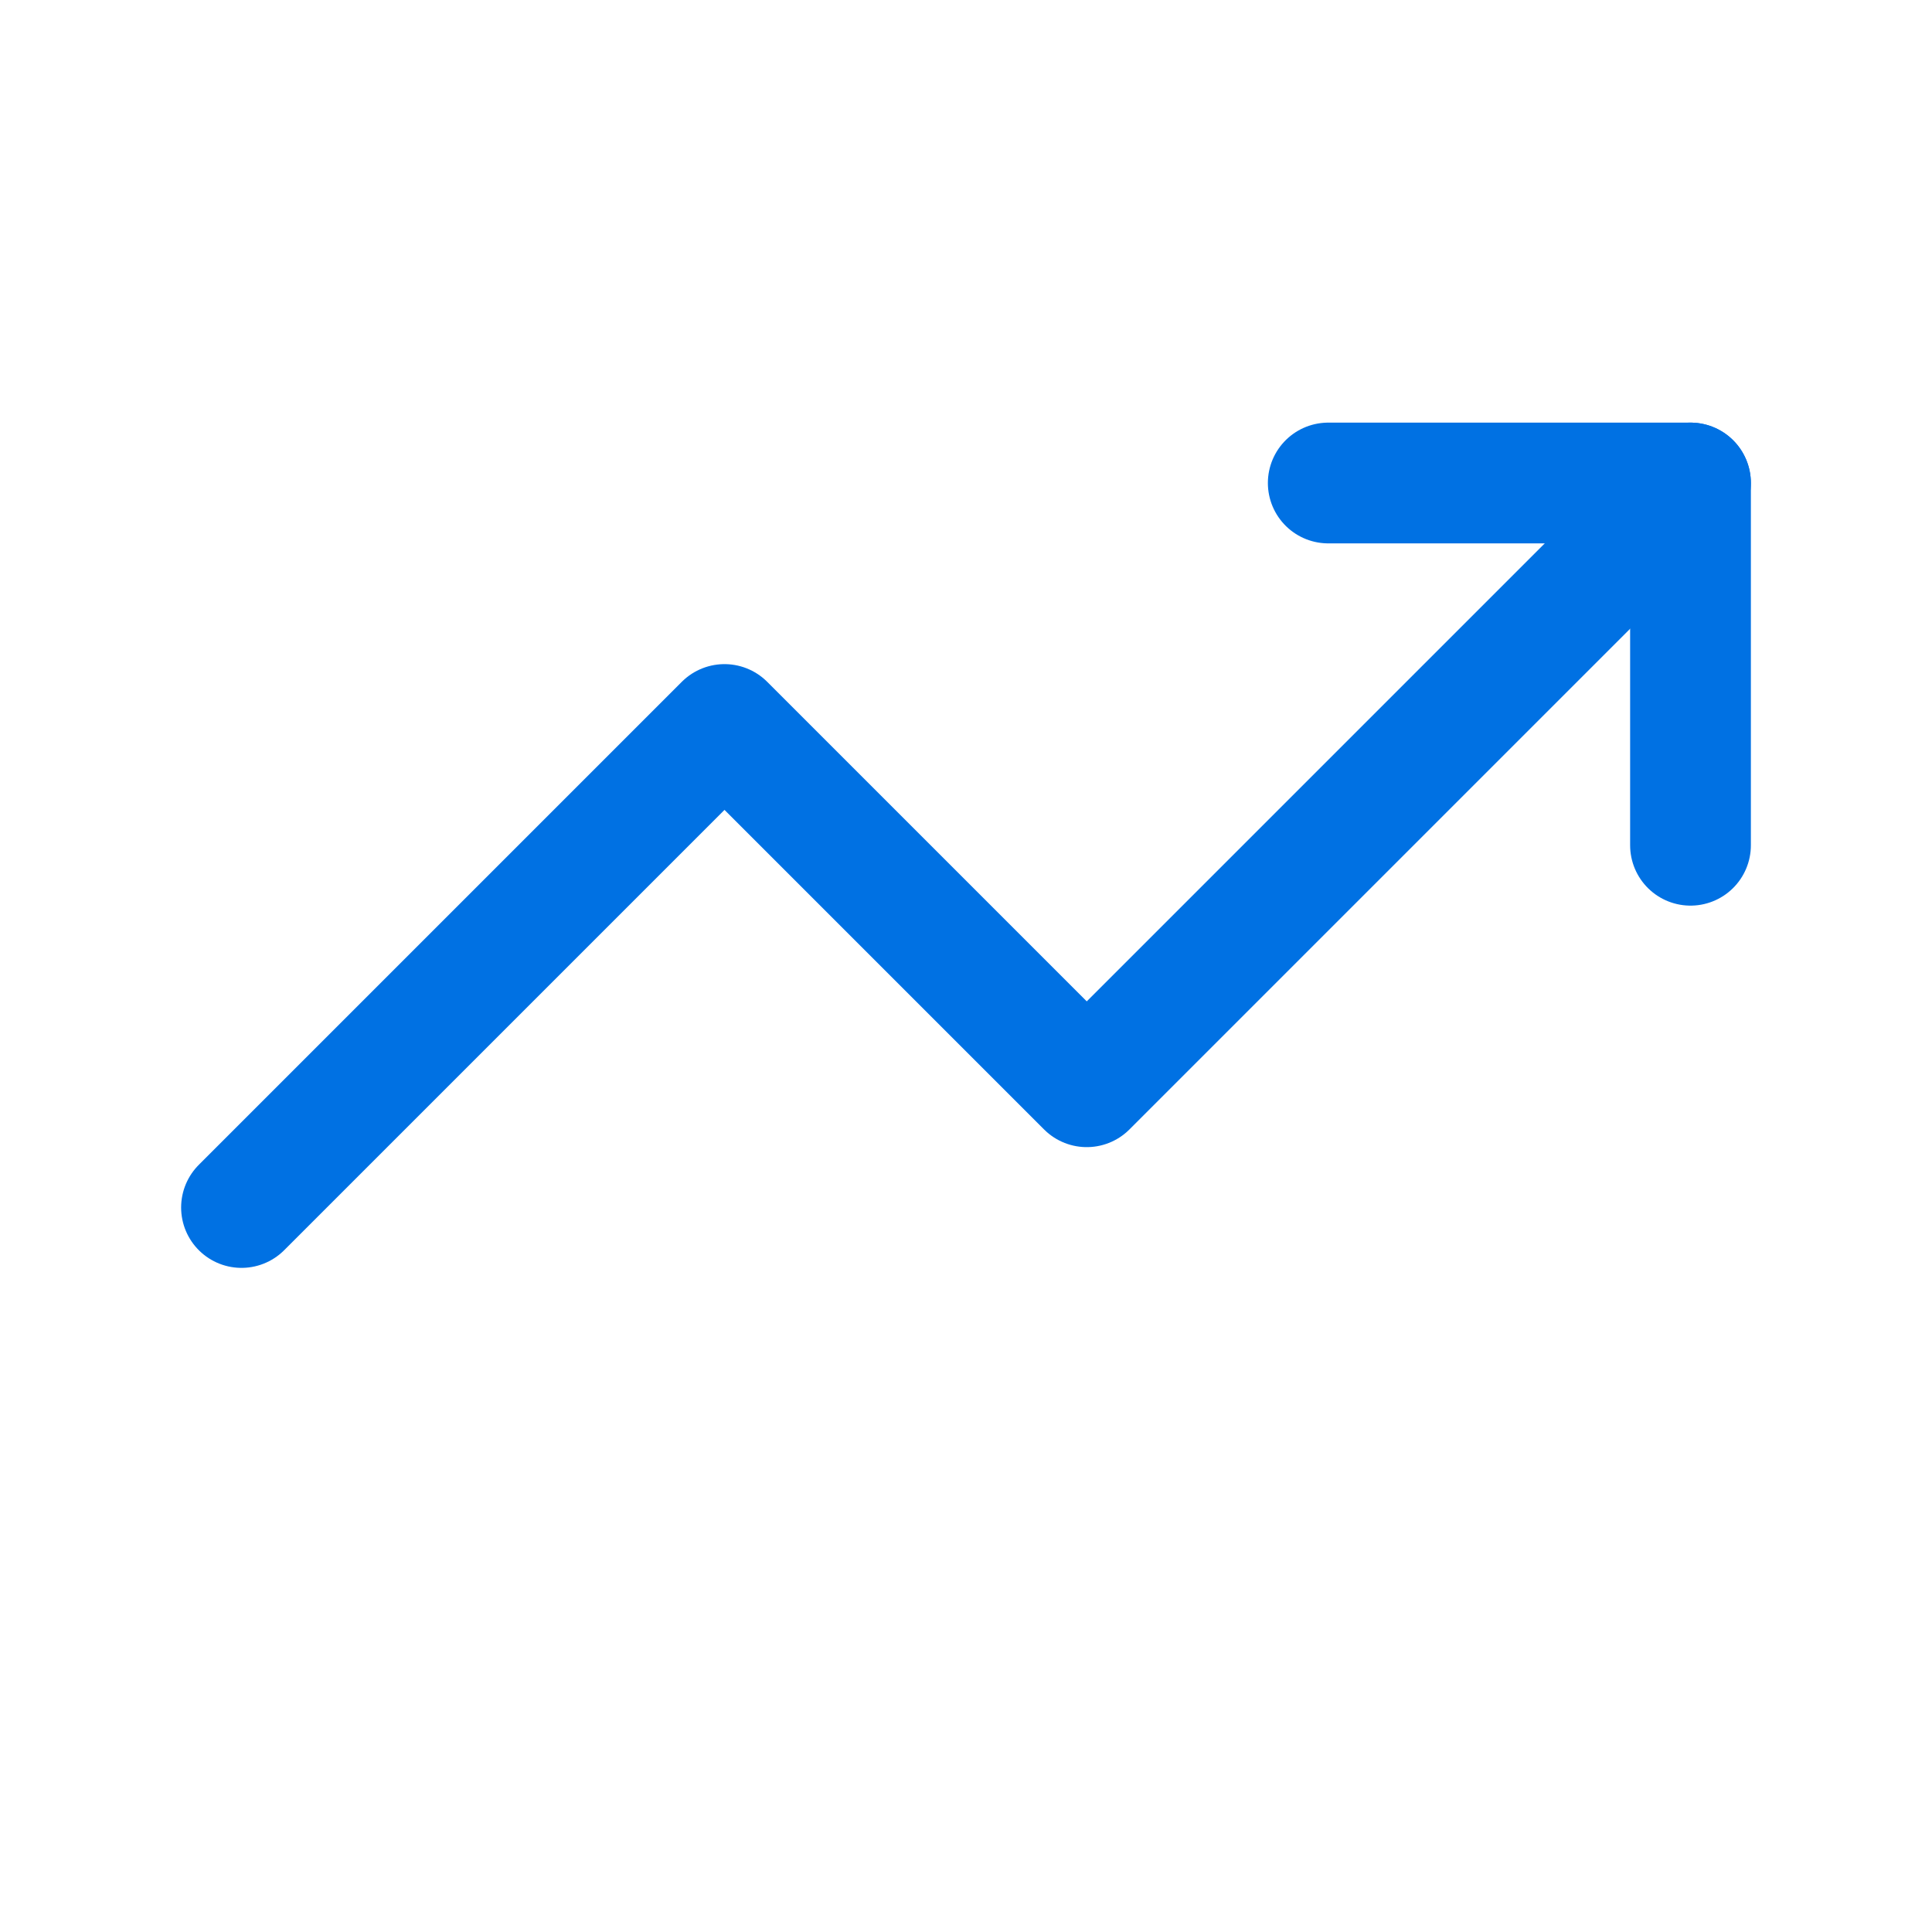
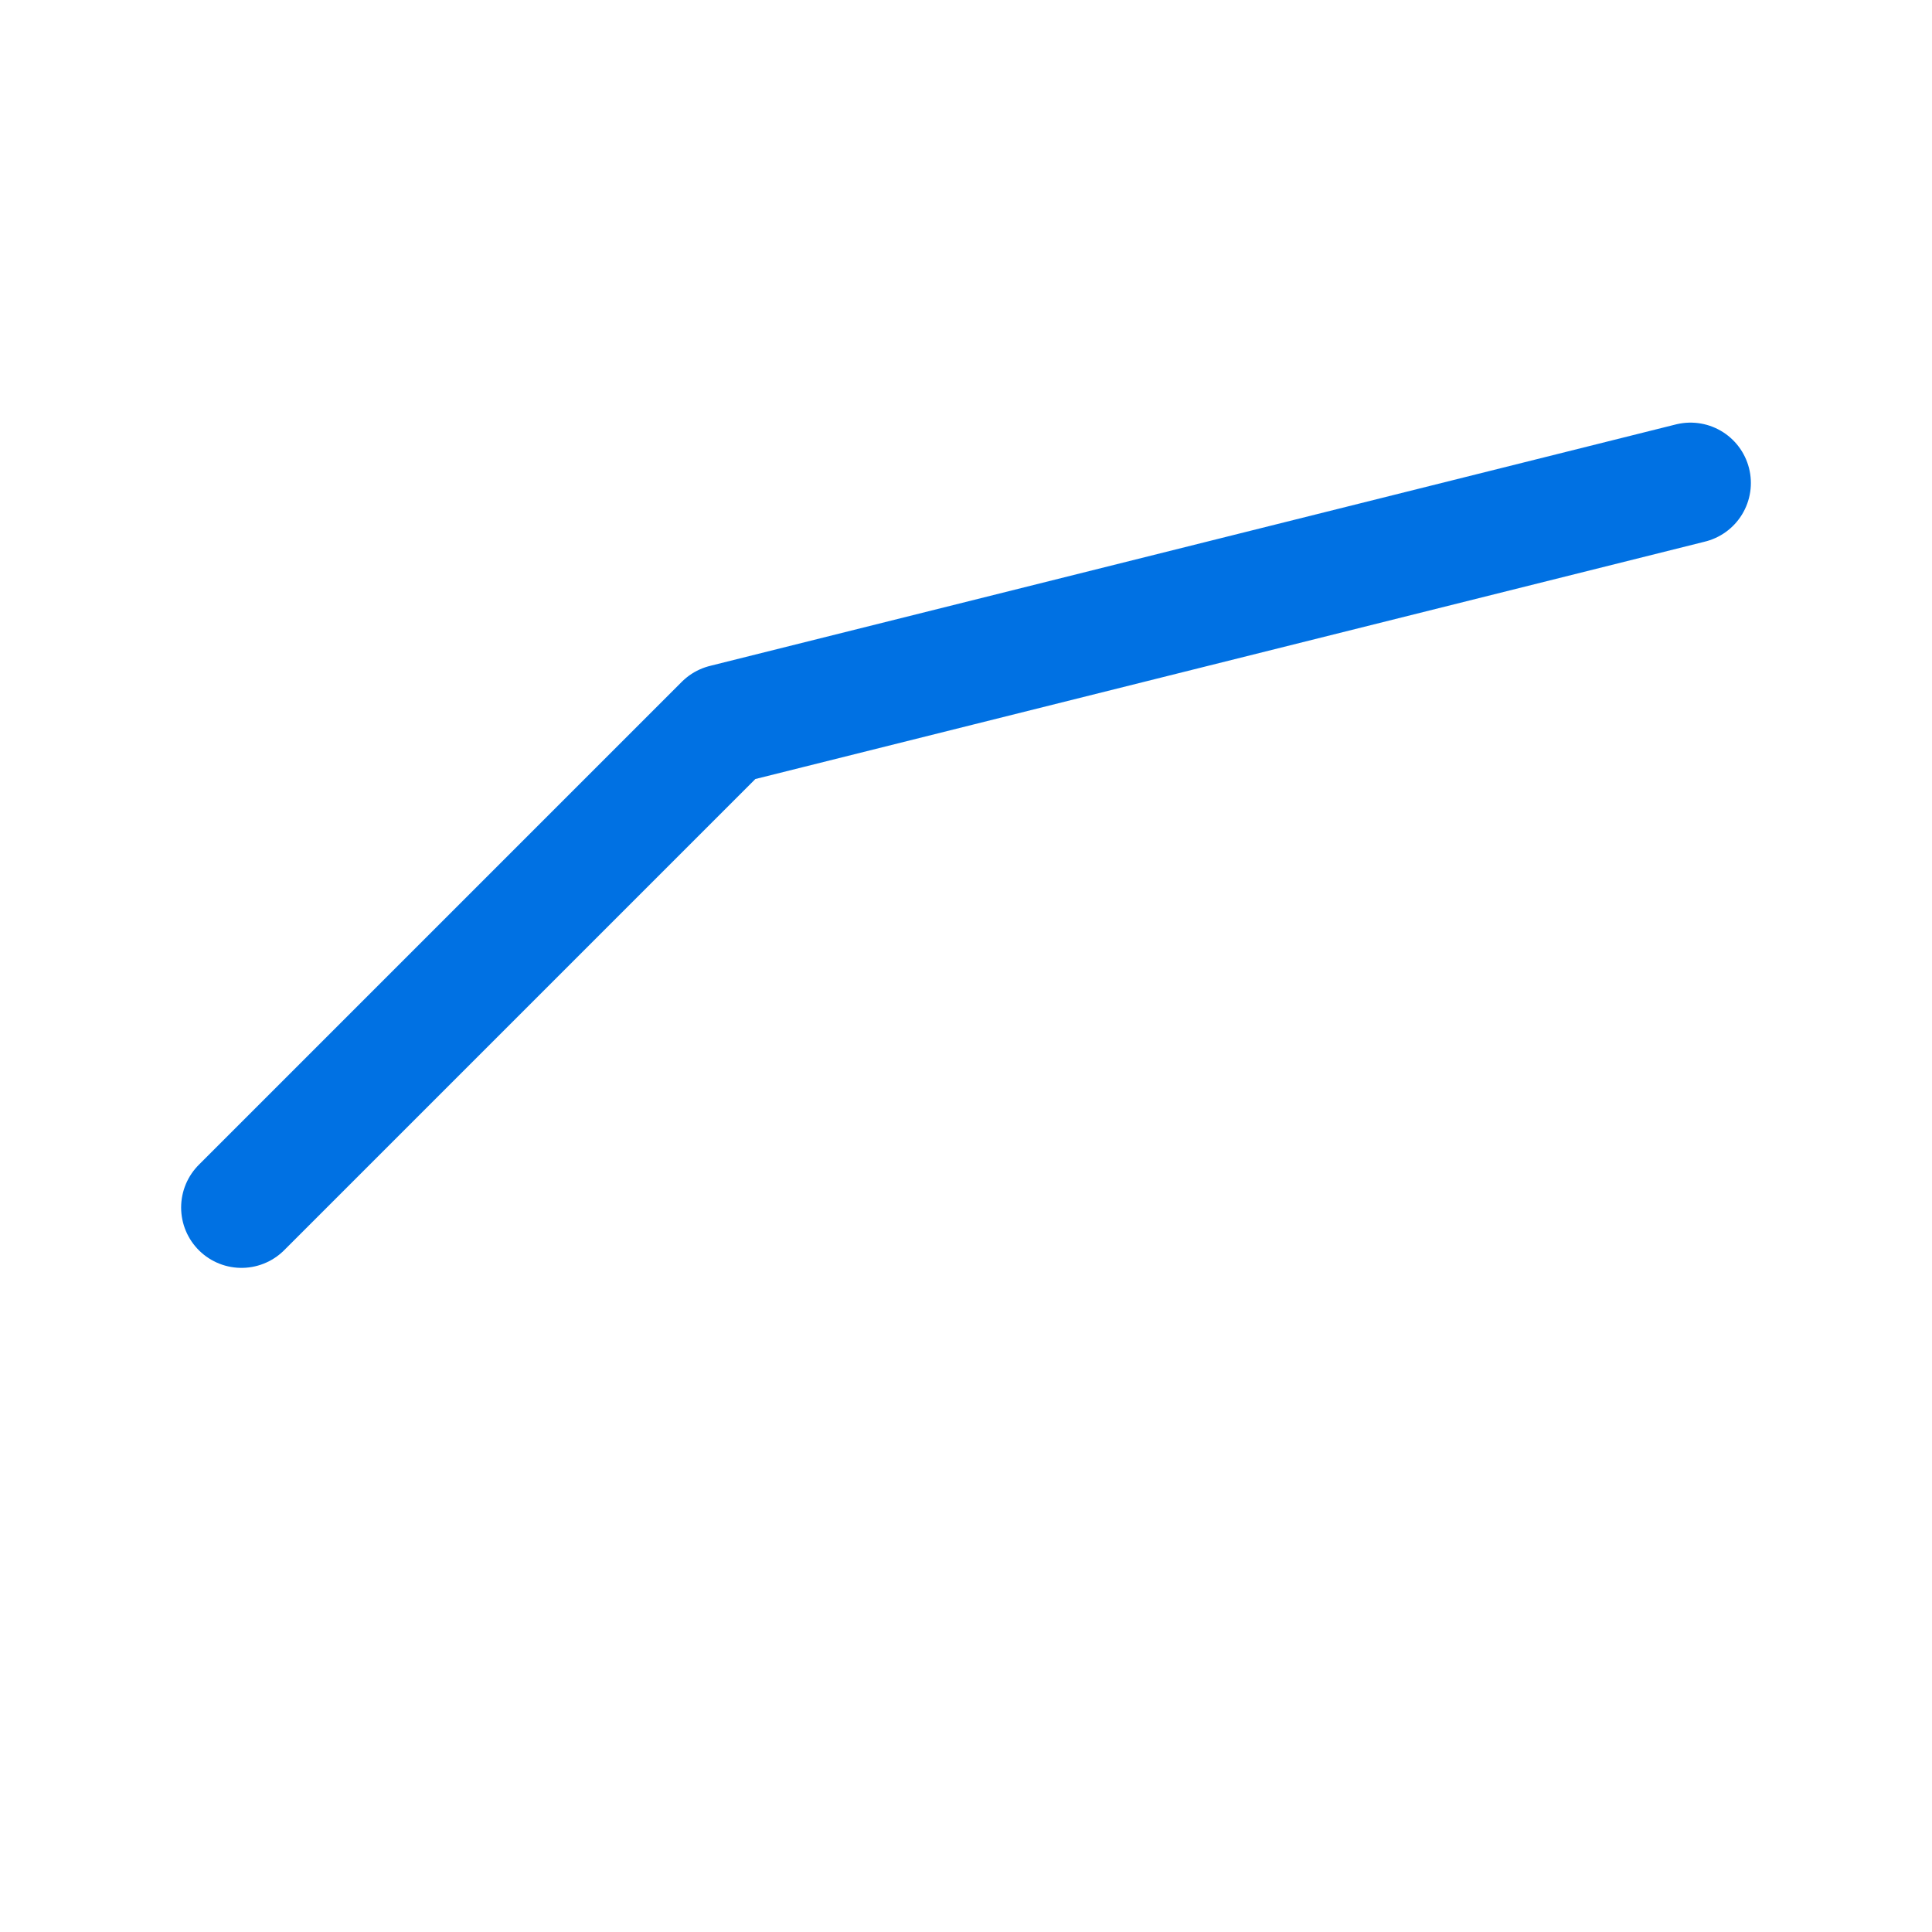
<svg xmlns="http://www.w3.org/2000/svg" width="32" height="32" viewBox="0 0 32 32" fill="none">
-   <path d="M28 8L18 18L12 12L4 20" stroke="#0071e3" stroke-width="2" stroke-linecap="round" stroke-linejoin="round" />
-   <path d="M22 8H28V14" stroke="#0071e3" stroke-width="2" stroke-linecap="round" stroke-linejoin="round" />
+   <path d="M28 8L12 12L4 20" stroke="#0071e3" stroke-width="2" stroke-linecap="round" stroke-linejoin="round" />
</svg>